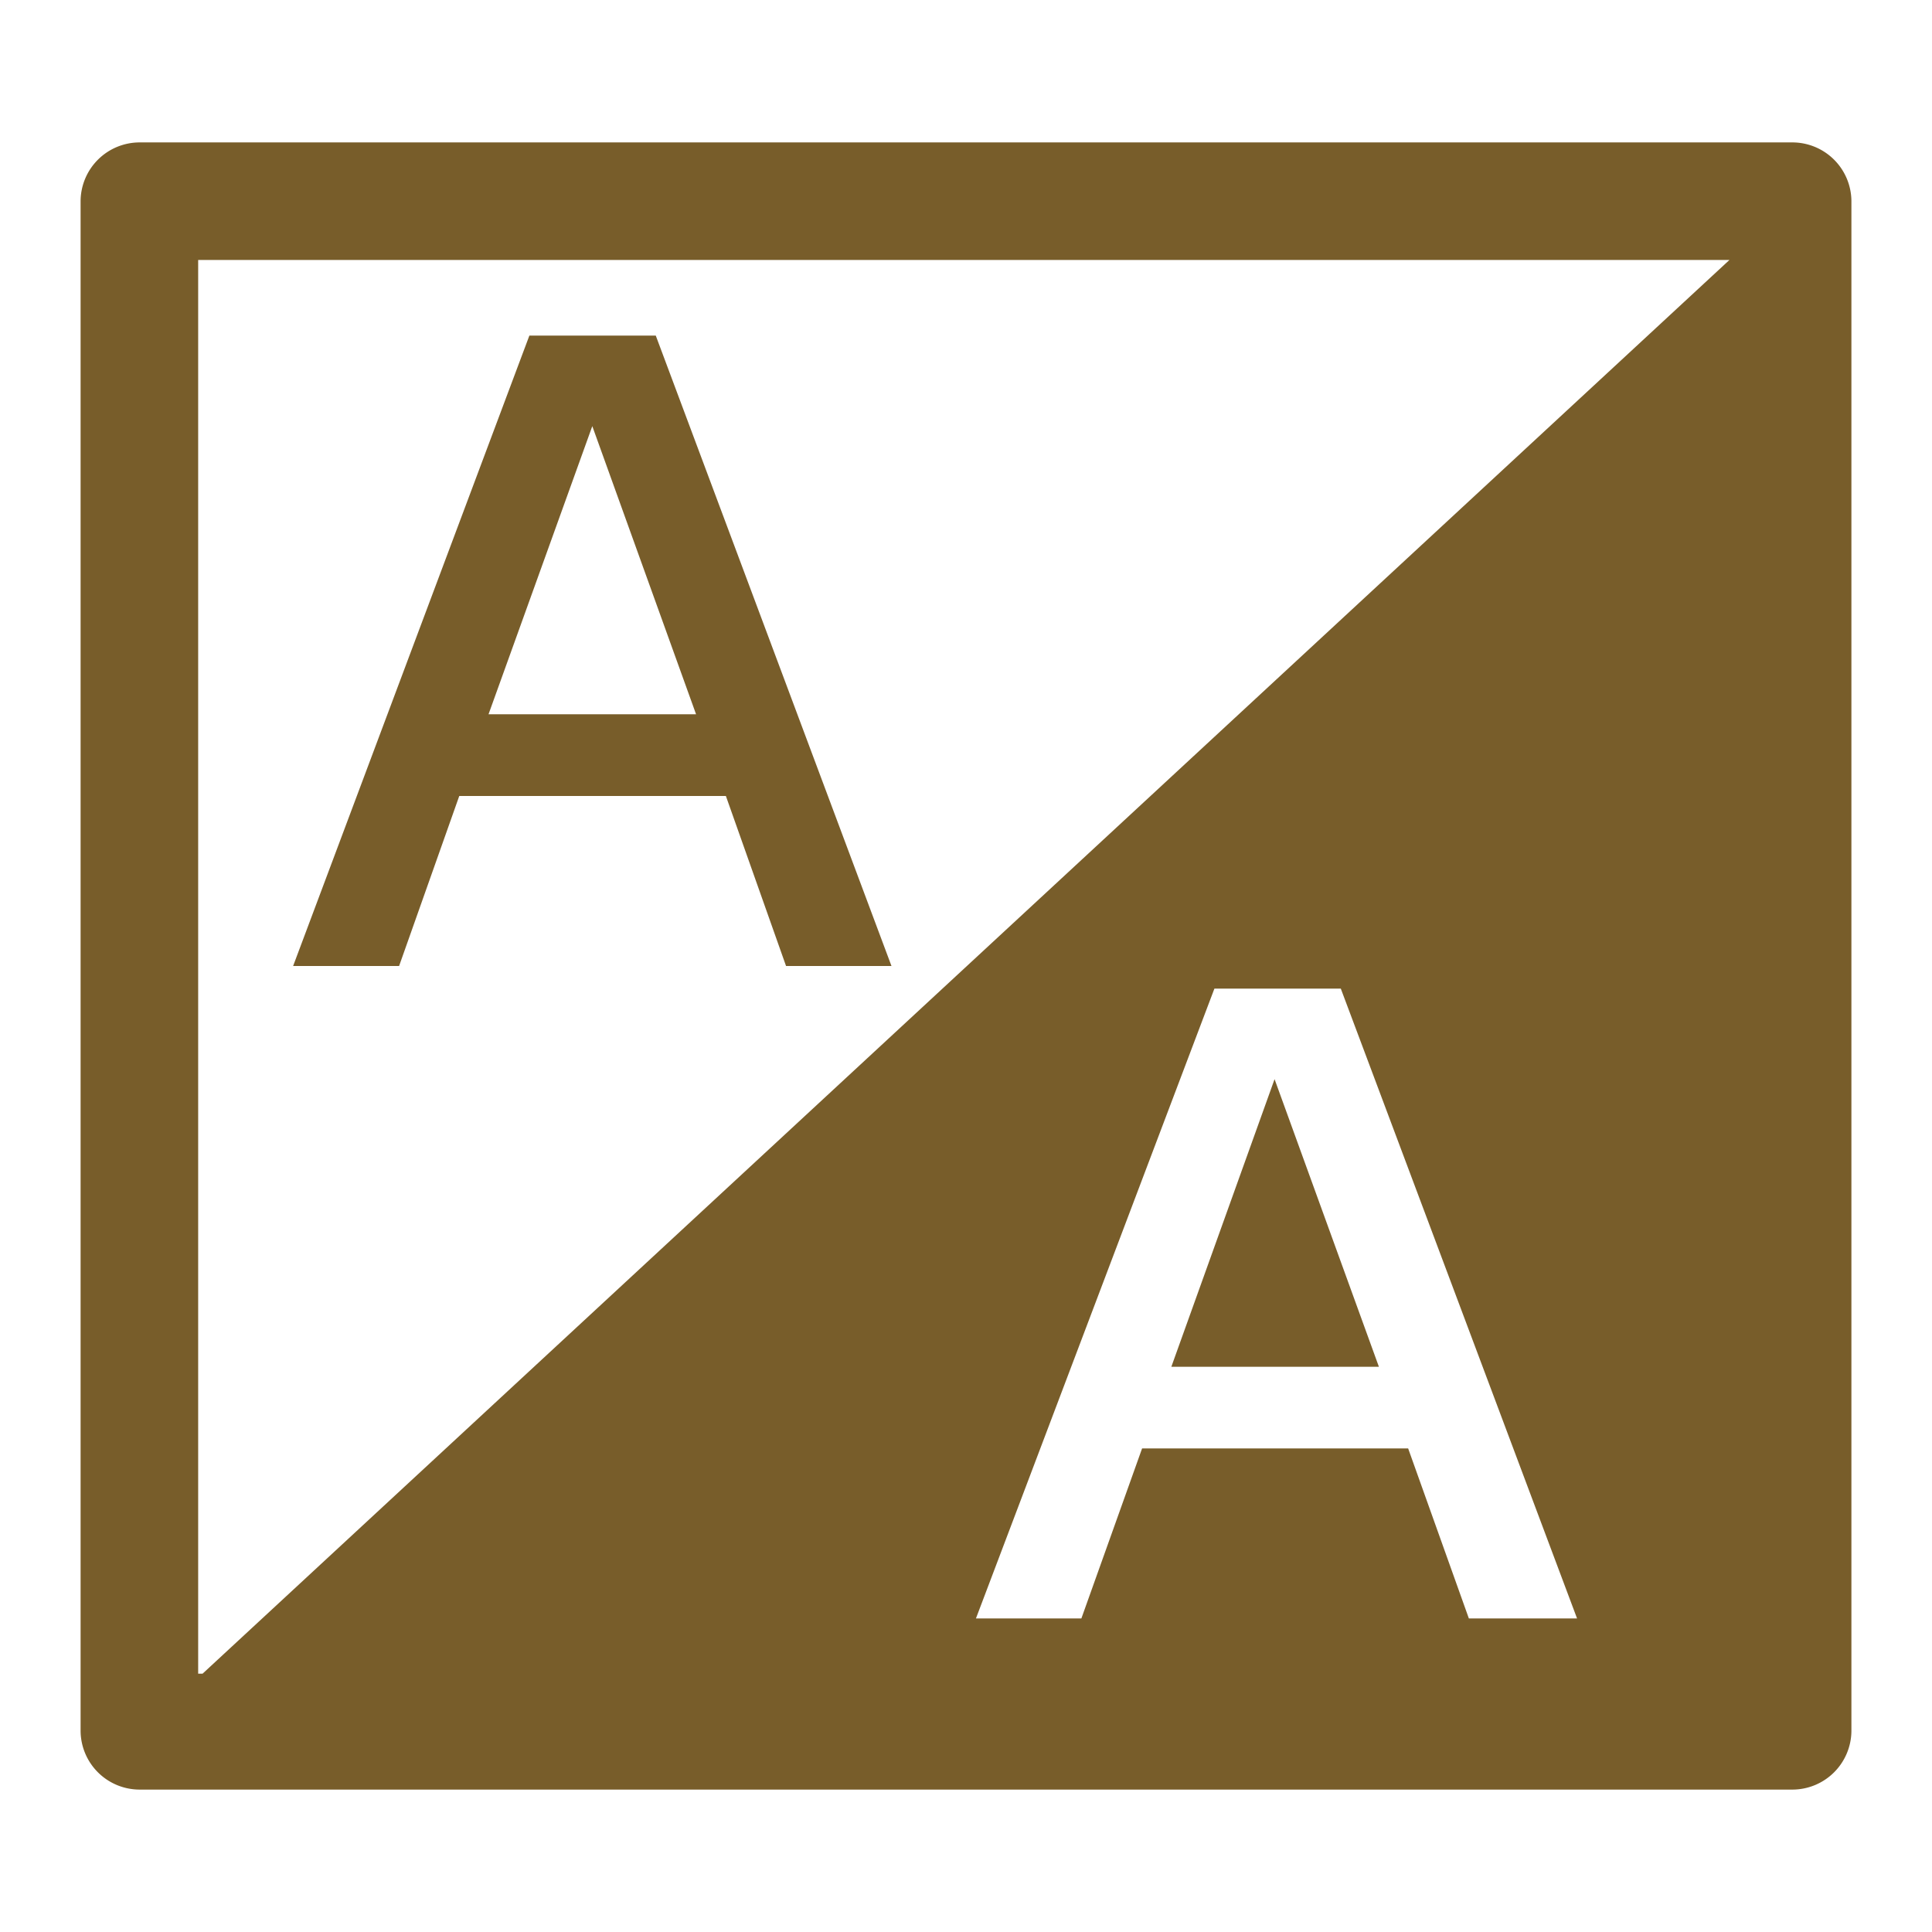
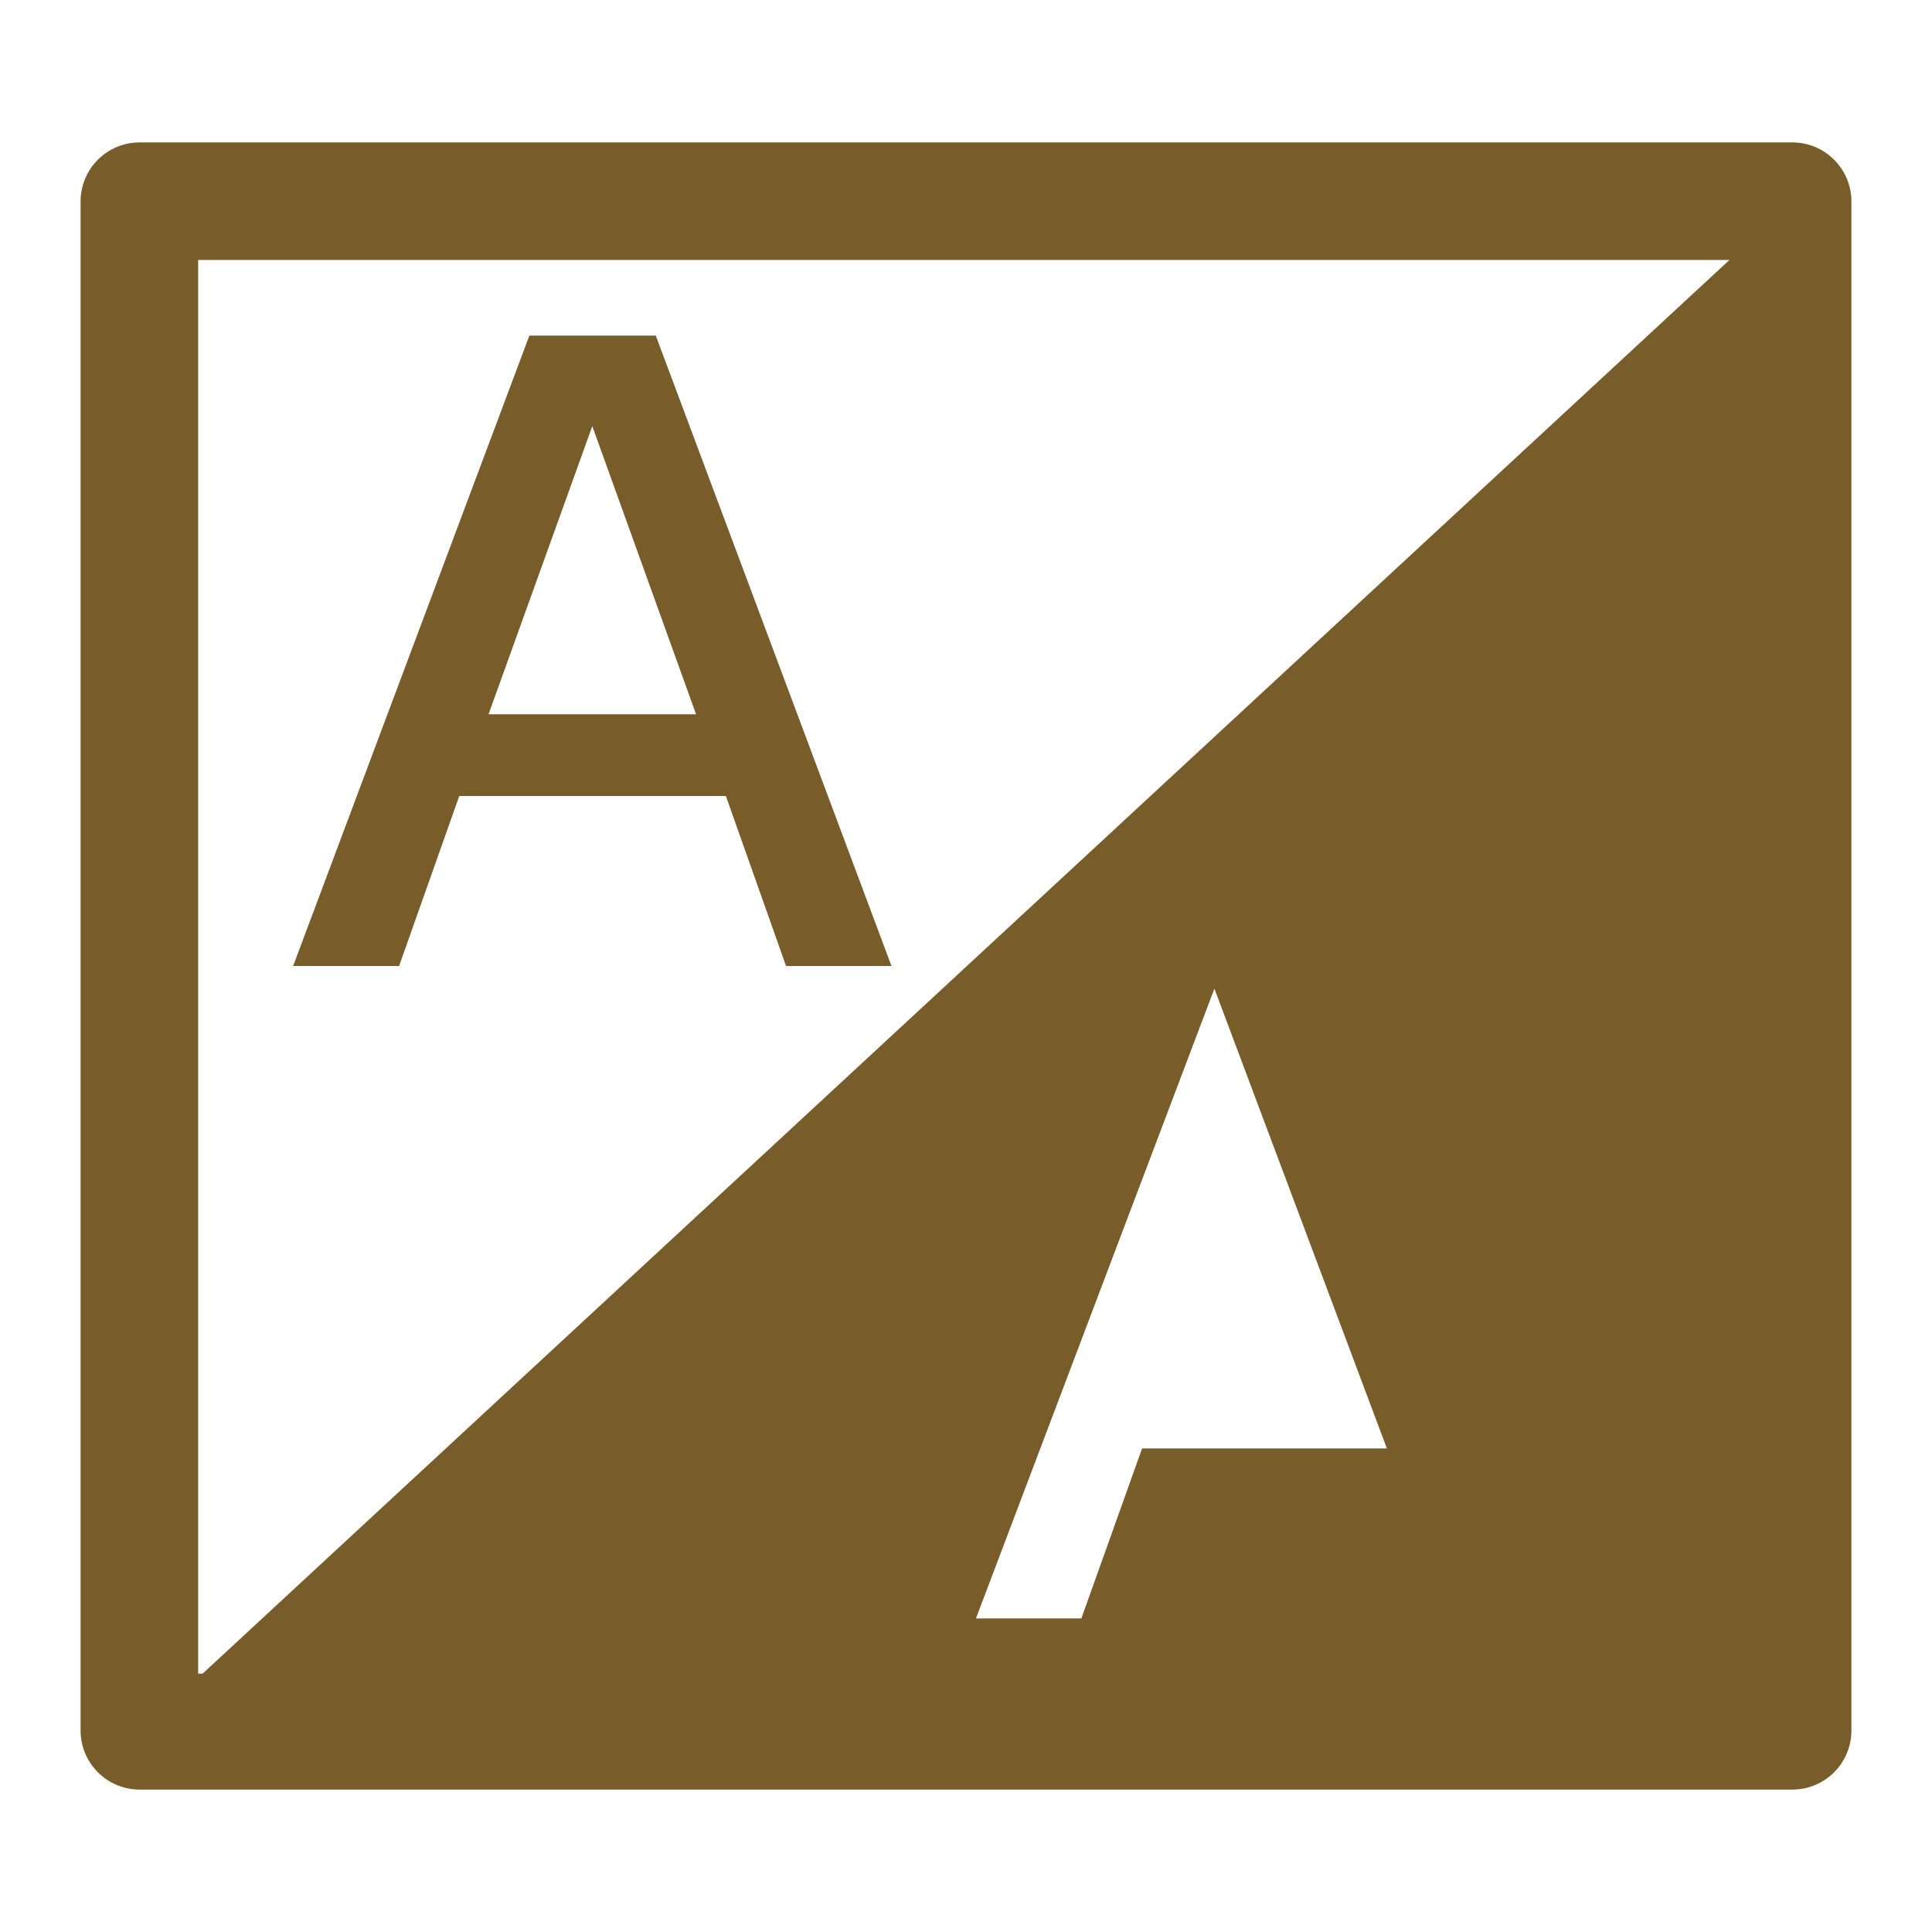
<svg xmlns="http://www.w3.org/2000/svg" viewBox="0 0 35 35">
  <g id="レイヤー_1" data-name="レイヤー 1">
    <path d="M8.32,14.42h4.83l1.09,3.08h1.91L11.88,6.08H9.59L5.31,17.5H7.23Zm2.41-6.7,1.88,5.22H8.85Z" fill="#785d2a" />
-     <path d="M32.47,2.58H2.53A1.07,1.07,0,0,0,1.46,3.64V31.36a1.07,1.07,0,0,0,1.07,1.06H32.47a1.07,1.07,0,0,0,1.07-1.06V3.64A1.07,1.07,0,0,0,32.47,2.58ZM26.61,29.32l-1.1-3.08H20.69l-1.1,3.08H17.68L22,17.91h2.29l4.28,11.41Zm-22.94,1H3.59V4.71H31.33Z" fill="#785d2a" />
-     <polygon points="21.22 24.76 24.98 24.76 23.09 19.55 21.22 24.76" fill="#785d2a" />
+     <path d="M32.47,2.58H2.53A1.07,1.07,0,0,0,1.46,3.64V31.36a1.07,1.07,0,0,0,1.07,1.06H32.47a1.07,1.07,0,0,0,1.07-1.06V3.64A1.07,1.07,0,0,0,32.47,2.58ZM26.61,29.32l-1.1-3.08H20.69l-1.1,3.08H17.68L22,17.91l4.28,11.41Zm-22.94,1H3.59V4.71H31.33Z" fill="#785d2a" />
  </g>
</svg>